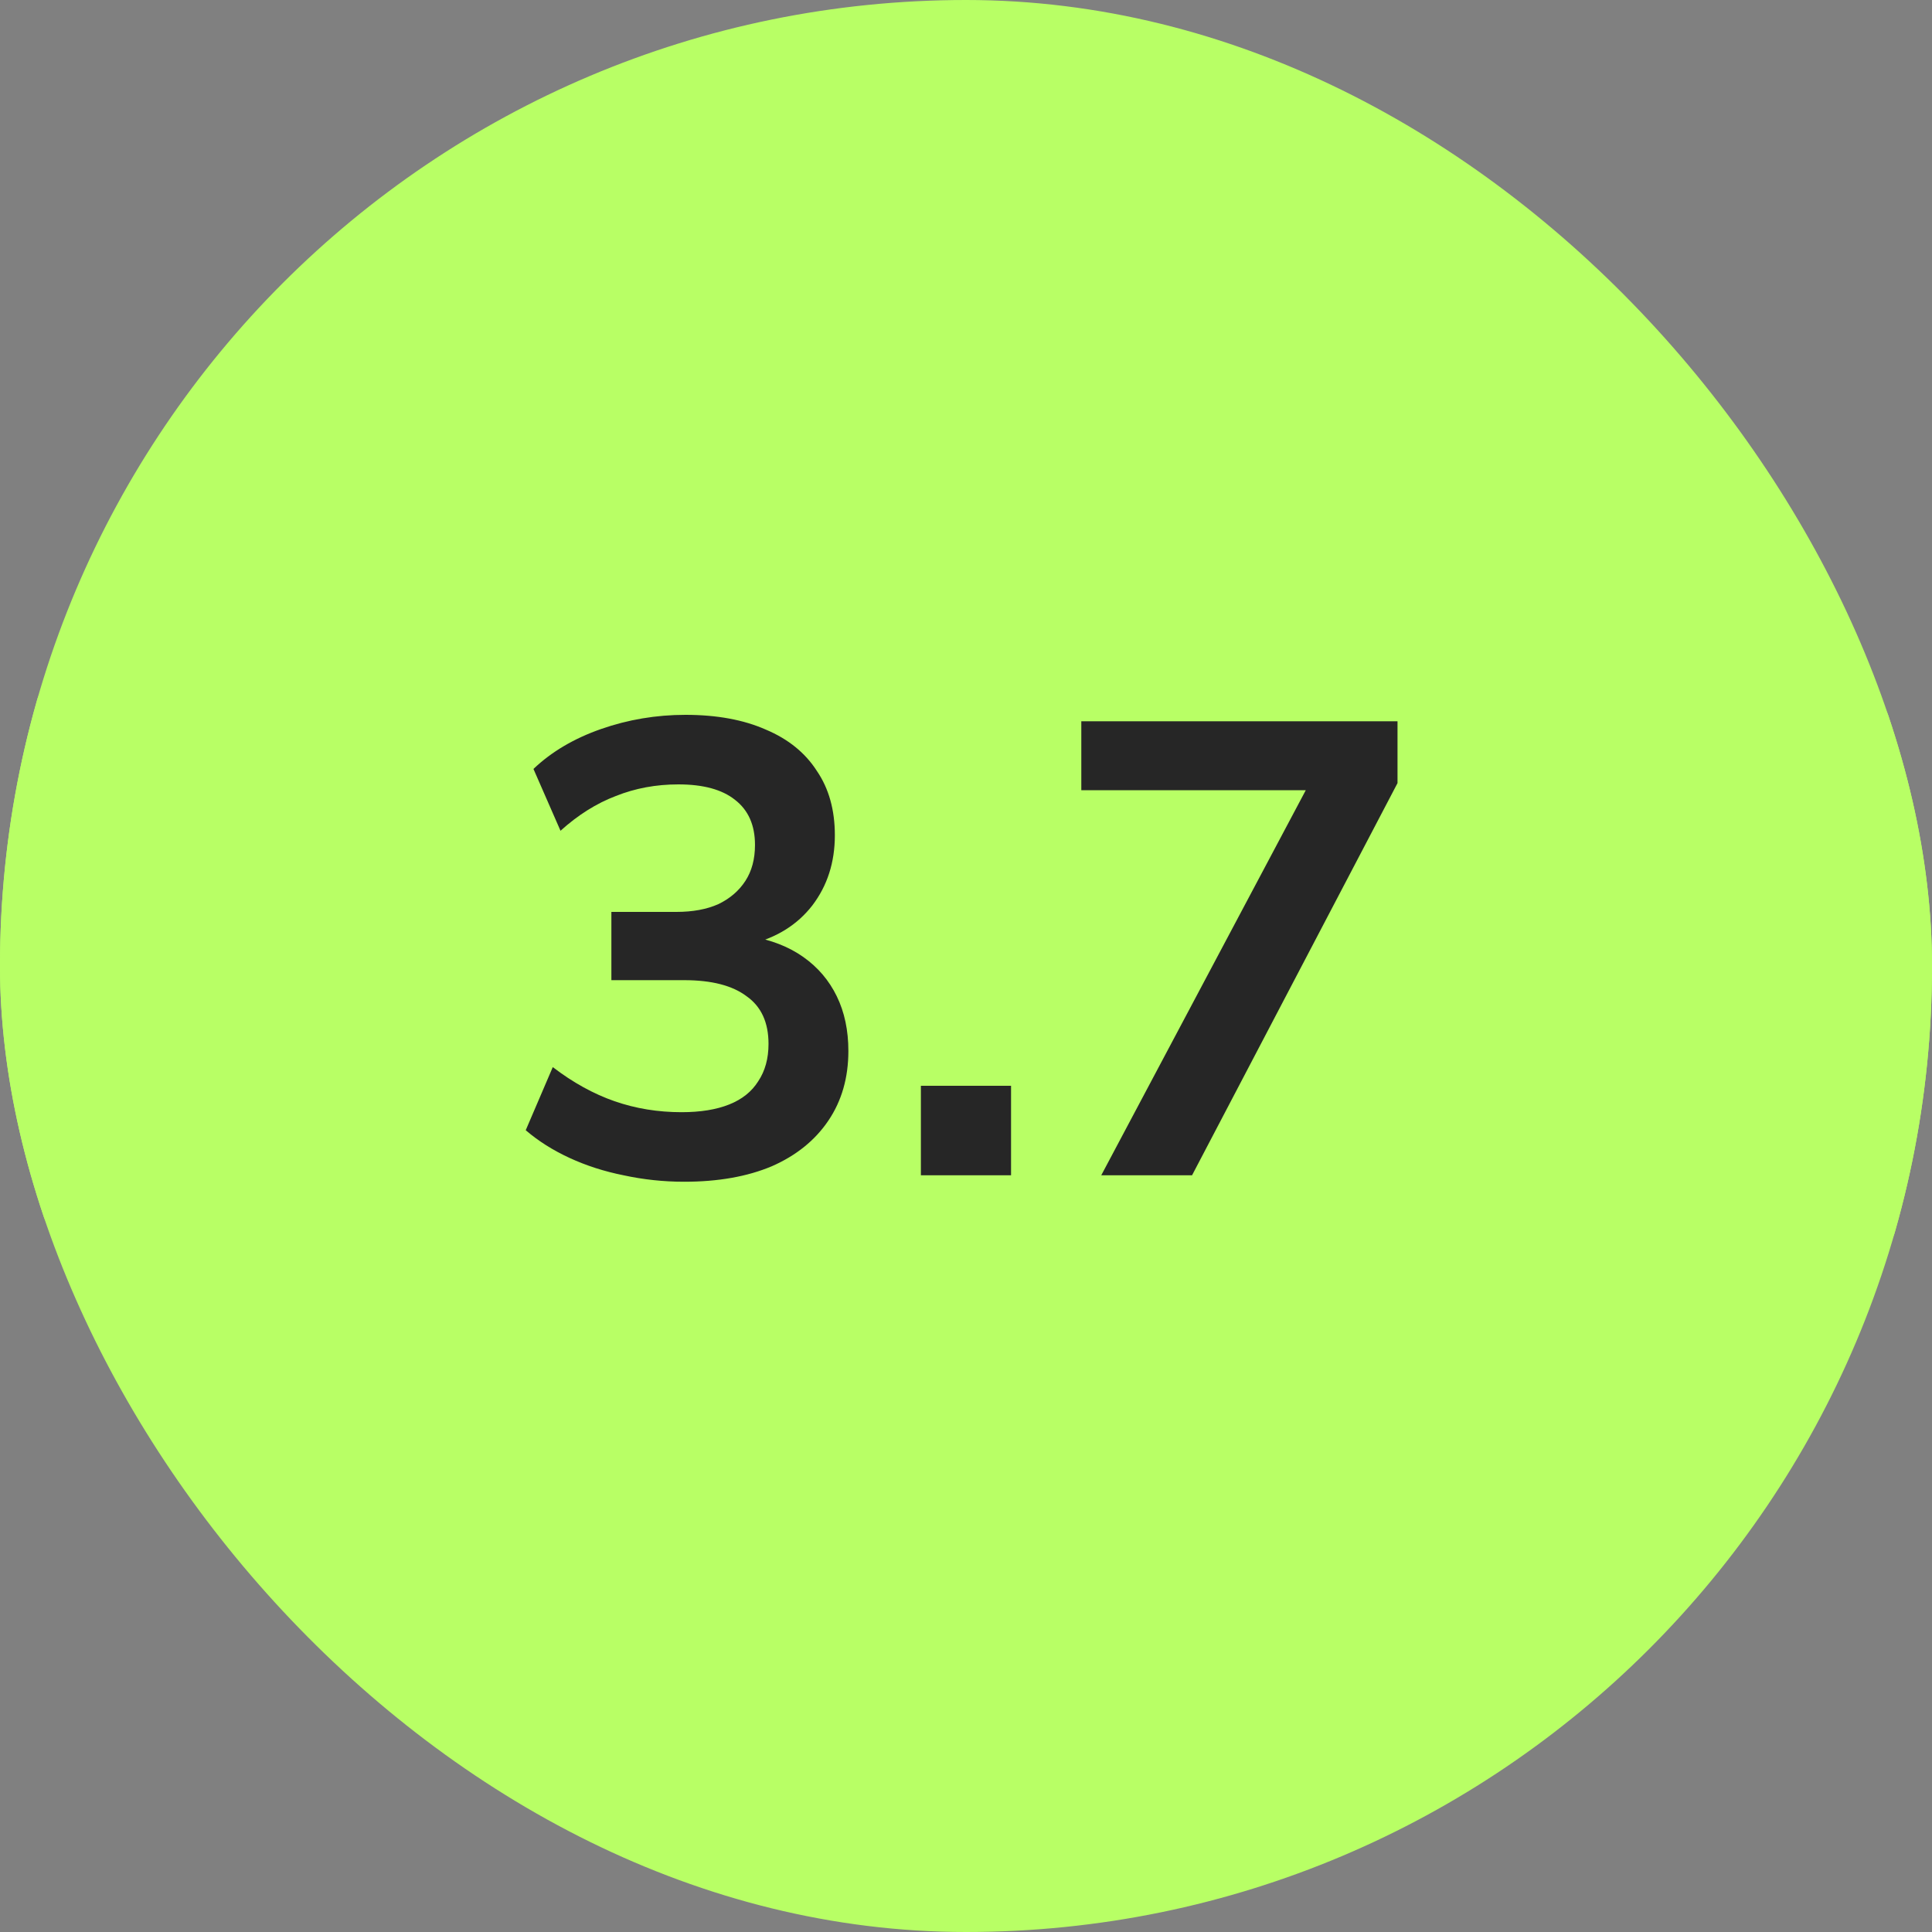
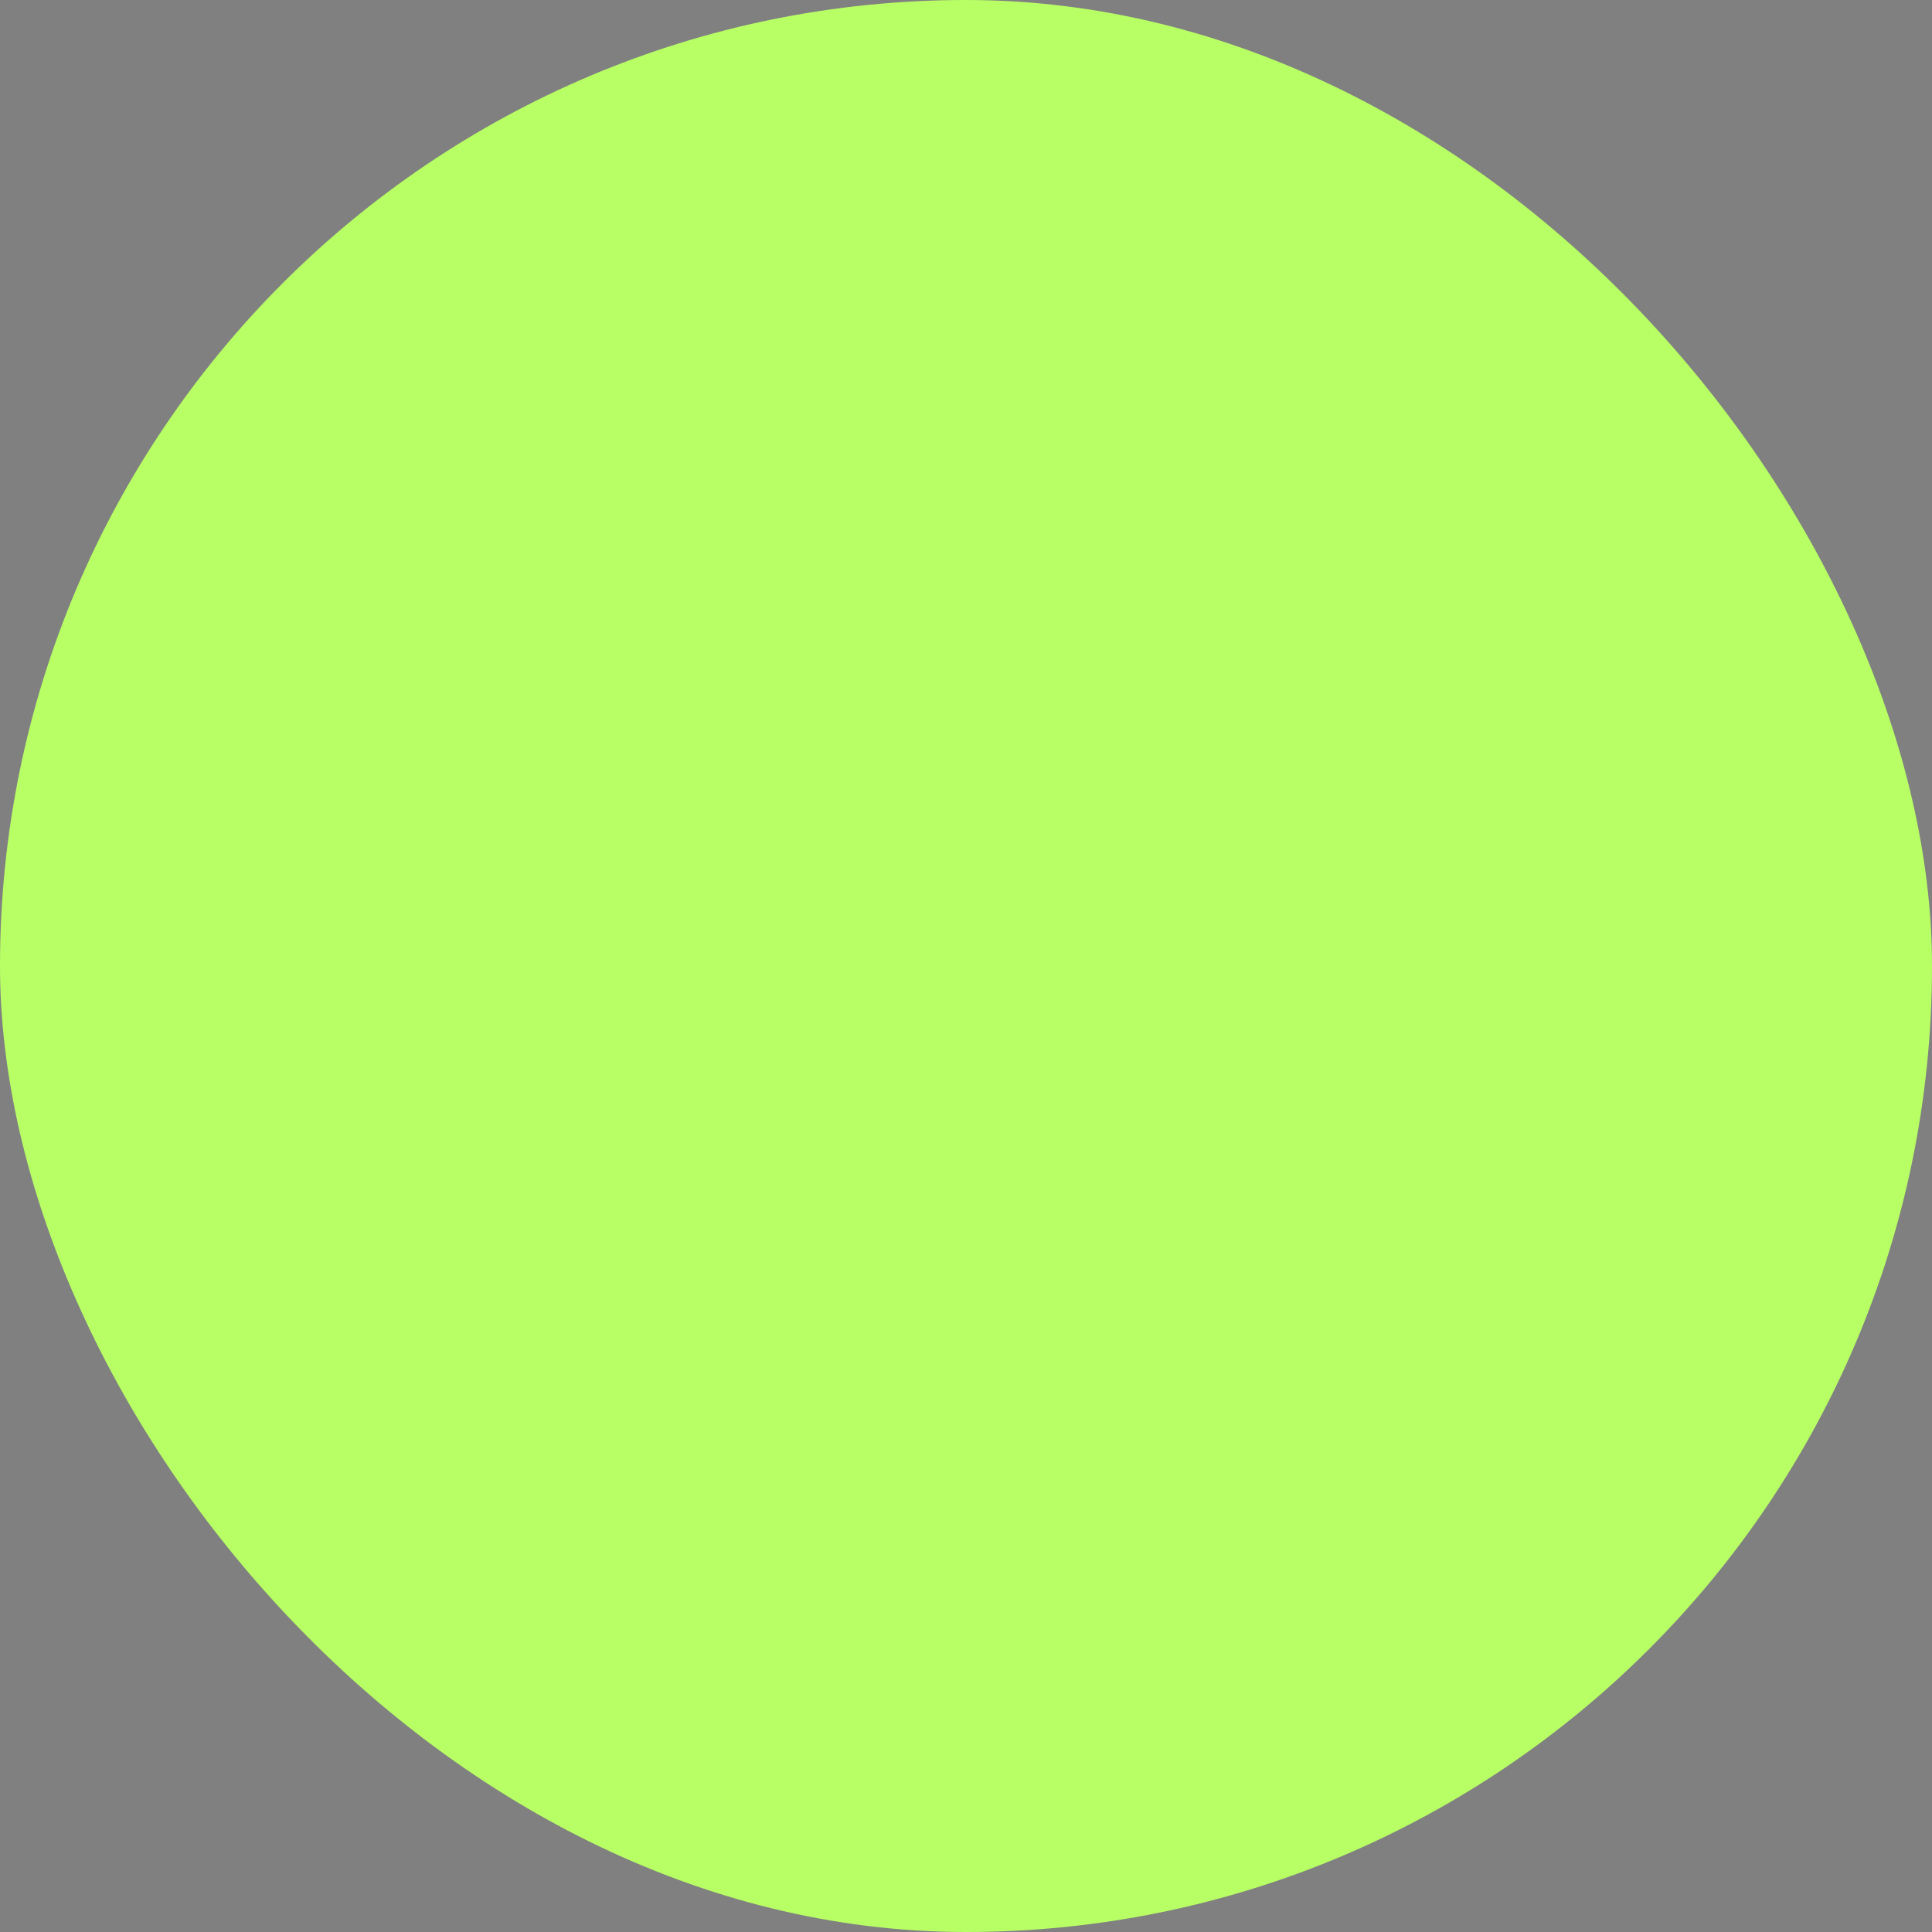
<svg xmlns="http://www.w3.org/2000/svg" width="60" height="60" viewBox="0 0 60 60" fill="none">
  <rect x="0" y="0" width="60" height="60" fill="#808080" stroke="none" />
  <g clip-path="url(#clip0_18086_297221)">
    <rect width="60" height="60" rx="30" fill="#B8FF65" />
-     <rect x="-0.5" y="8.5" width="61" height="43" rx="21.5" fill="#B8FF65" />
-     <path d="M21.247 36.7C20.607 36.7 19.981 36.633 19.367 36.5C18.767 36.38 18.207 36.2 17.687 35.96C17.167 35.72 16.714 35.433 16.327 35.1L17.167 33.14C17.794 33.62 18.434 33.973 19.087 34.2C19.741 34.427 20.434 34.54 21.167 34.54C21.754 34.54 22.247 34.46 22.647 34.3C23.047 34.14 23.347 33.9 23.547 33.58C23.761 33.26 23.867 32.873 23.867 32.42C23.867 31.753 23.641 31.26 23.187 30.94C22.747 30.607 22.101 30.44 21.247 30.44H18.987V28.32H21.007C21.514 28.32 21.947 28.24 22.307 28.08C22.667 27.907 22.947 27.667 23.147 27.36C23.347 27.053 23.447 26.68 23.447 26.24C23.447 25.627 23.241 25.16 22.827 24.84C22.427 24.52 21.841 24.36 21.067 24.36C20.374 24.36 19.727 24.48 19.127 24.72C18.527 24.947 17.954 25.307 17.407 25.8L16.567 23.88C17.127 23.347 17.827 22.933 18.667 22.64C19.507 22.347 20.381 22.2 21.287 22.2C22.261 22.2 23.094 22.353 23.787 22.66C24.481 22.953 25.007 23.38 25.367 23.94C25.741 24.487 25.927 25.153 25.927 25.94C25.927 26.78 25.694 27.507 25.227 28.12C24.761 28.72 24.121 29.12 23.307 29.32V29.08C23.947 29.187 24.494 29.4 24.947 29.72C25.401 30.04 25.747 30.447 25.987 30.94C26.227 31.433 26.347 32 26.347 32.64C26.347 33.467 26.141 34.187 25.727 34.8C25.314 35.413 24.727 35.887 23.967 36.22C23.207 36.54 22.301 36.7 21.247 36.7ZM28.599 36.5V33.72H31.399V36.5H28.599ZM34.2 36.5L41.02 23.66V24.54H33.581V22.4H43.401V24.32L37.02 36.5H34.2Z" fill="#262626" />
  </g>
  <defs>
    <clipPath id="clip0_18086_297221">
      <rect width="60" height="60" rx="30" fill="white" />
    </clipPath>
  </defs>
</svg>